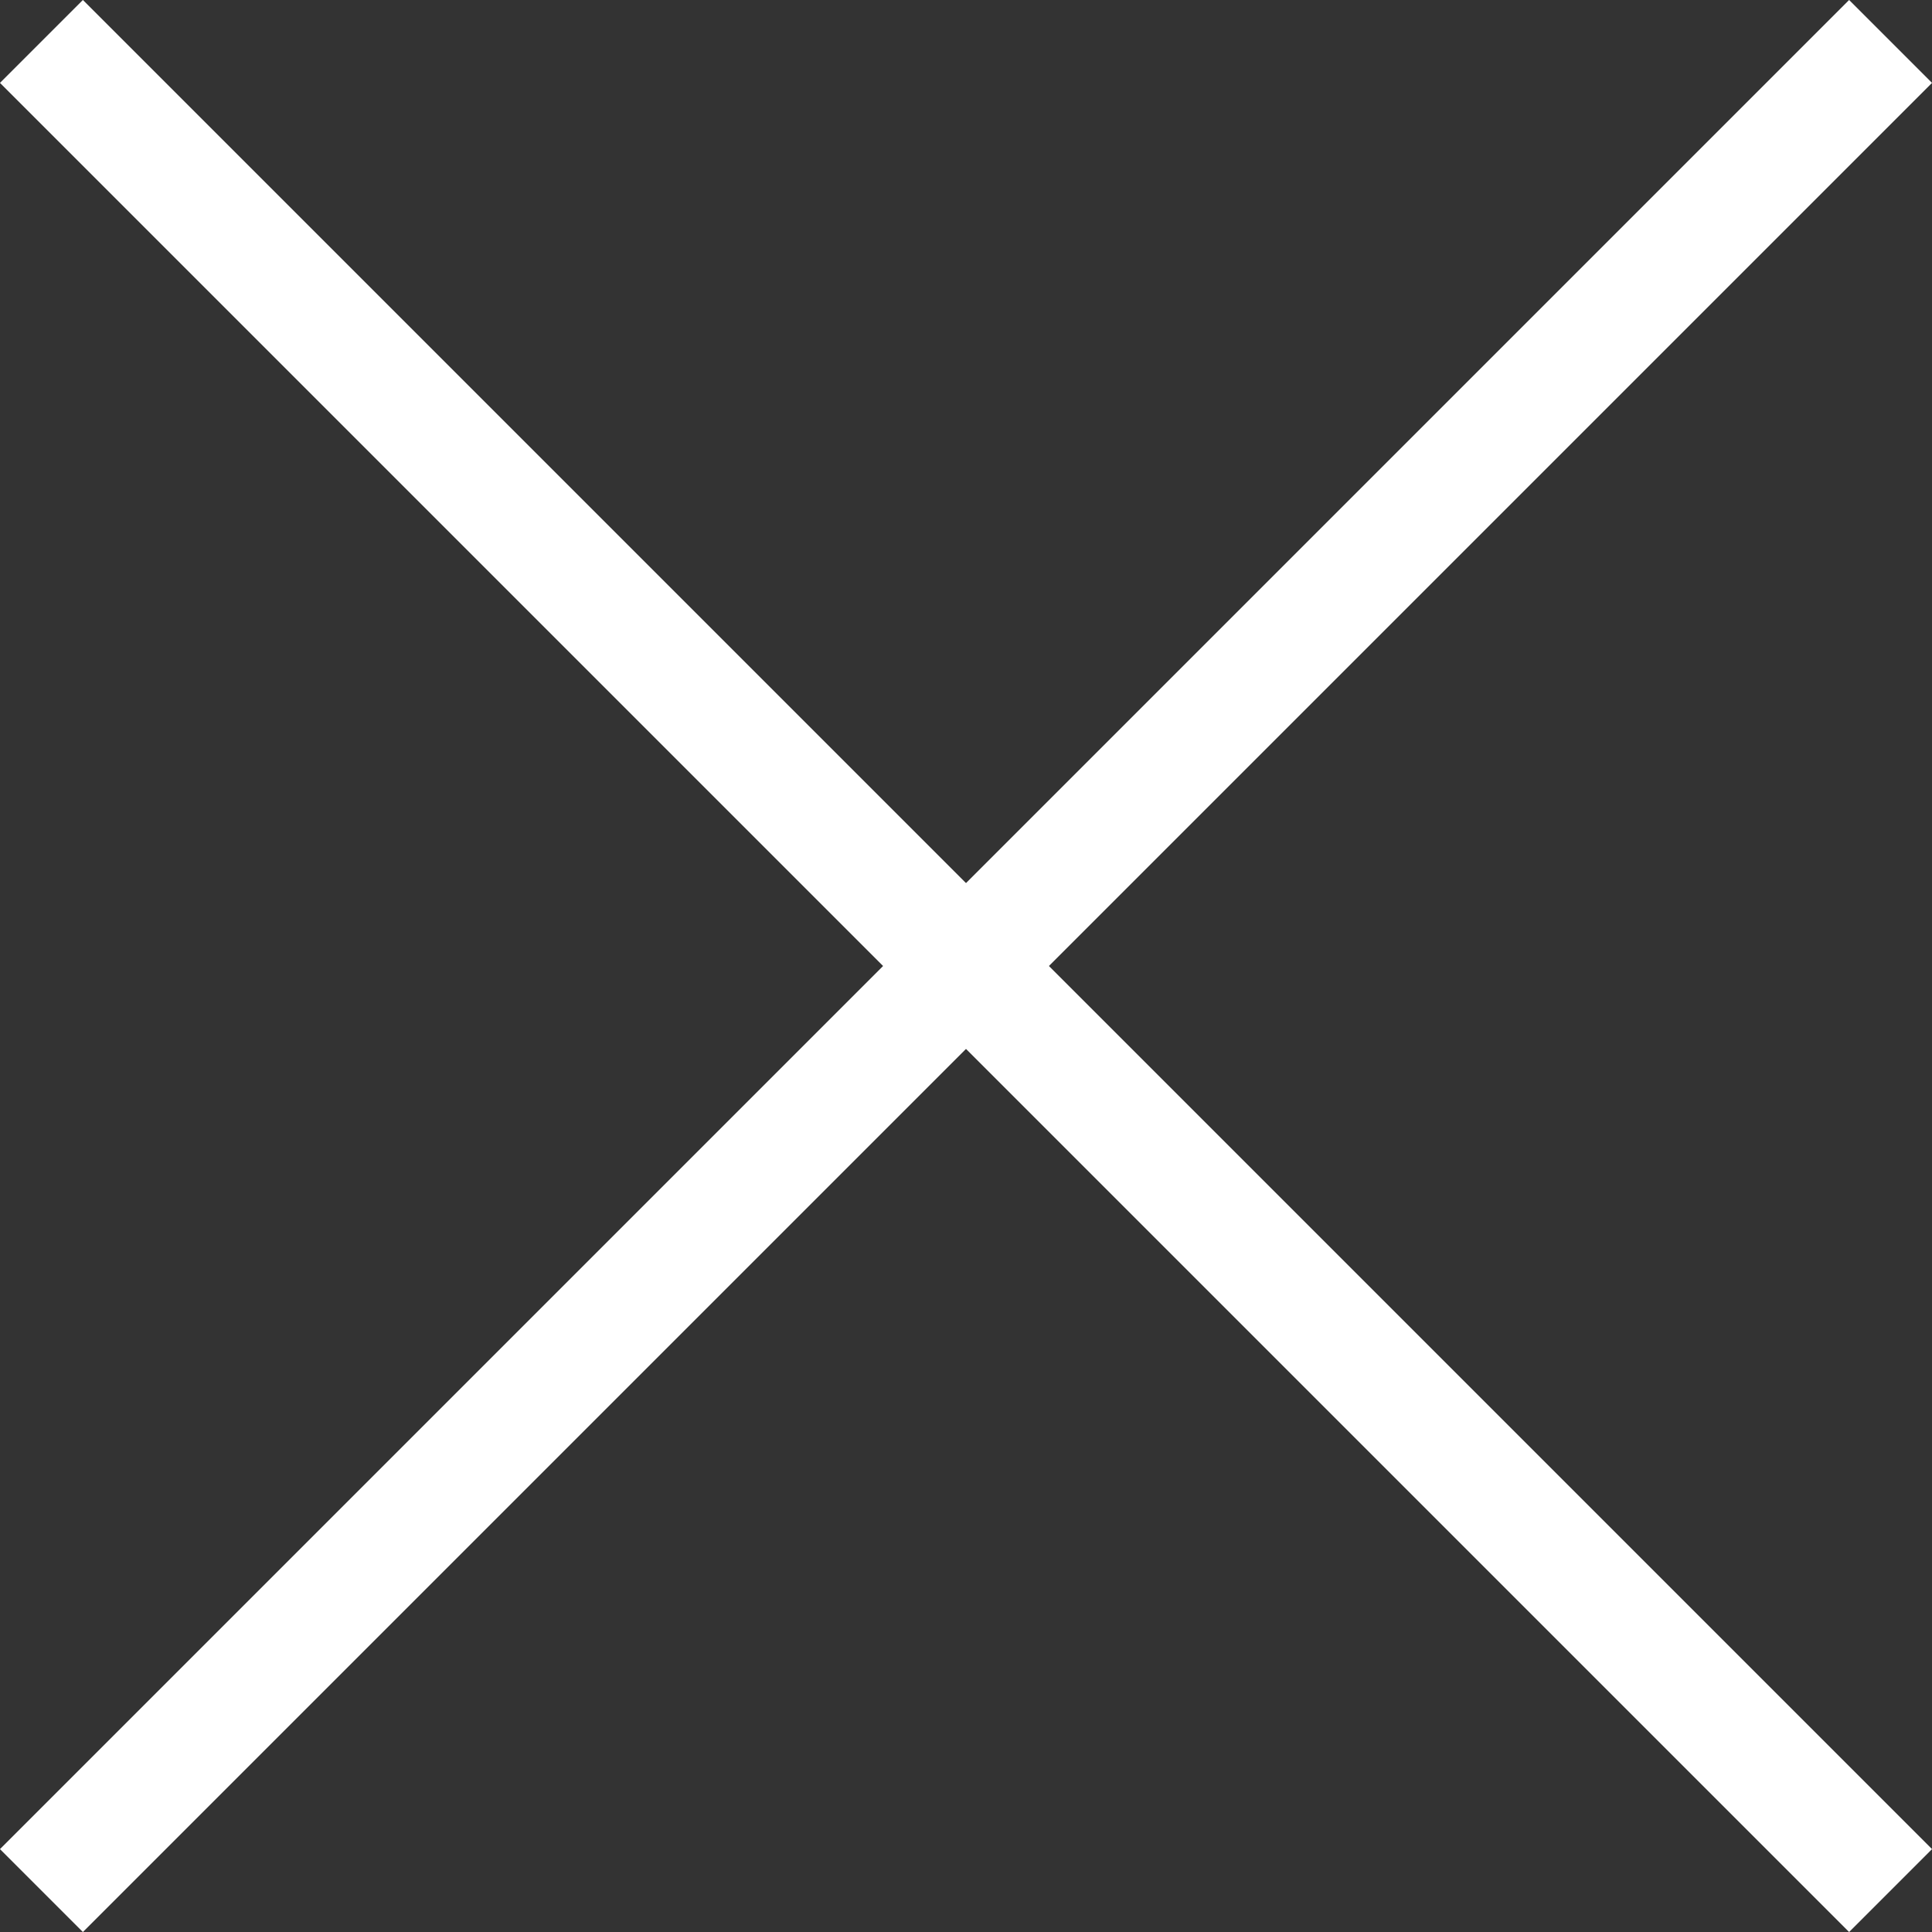
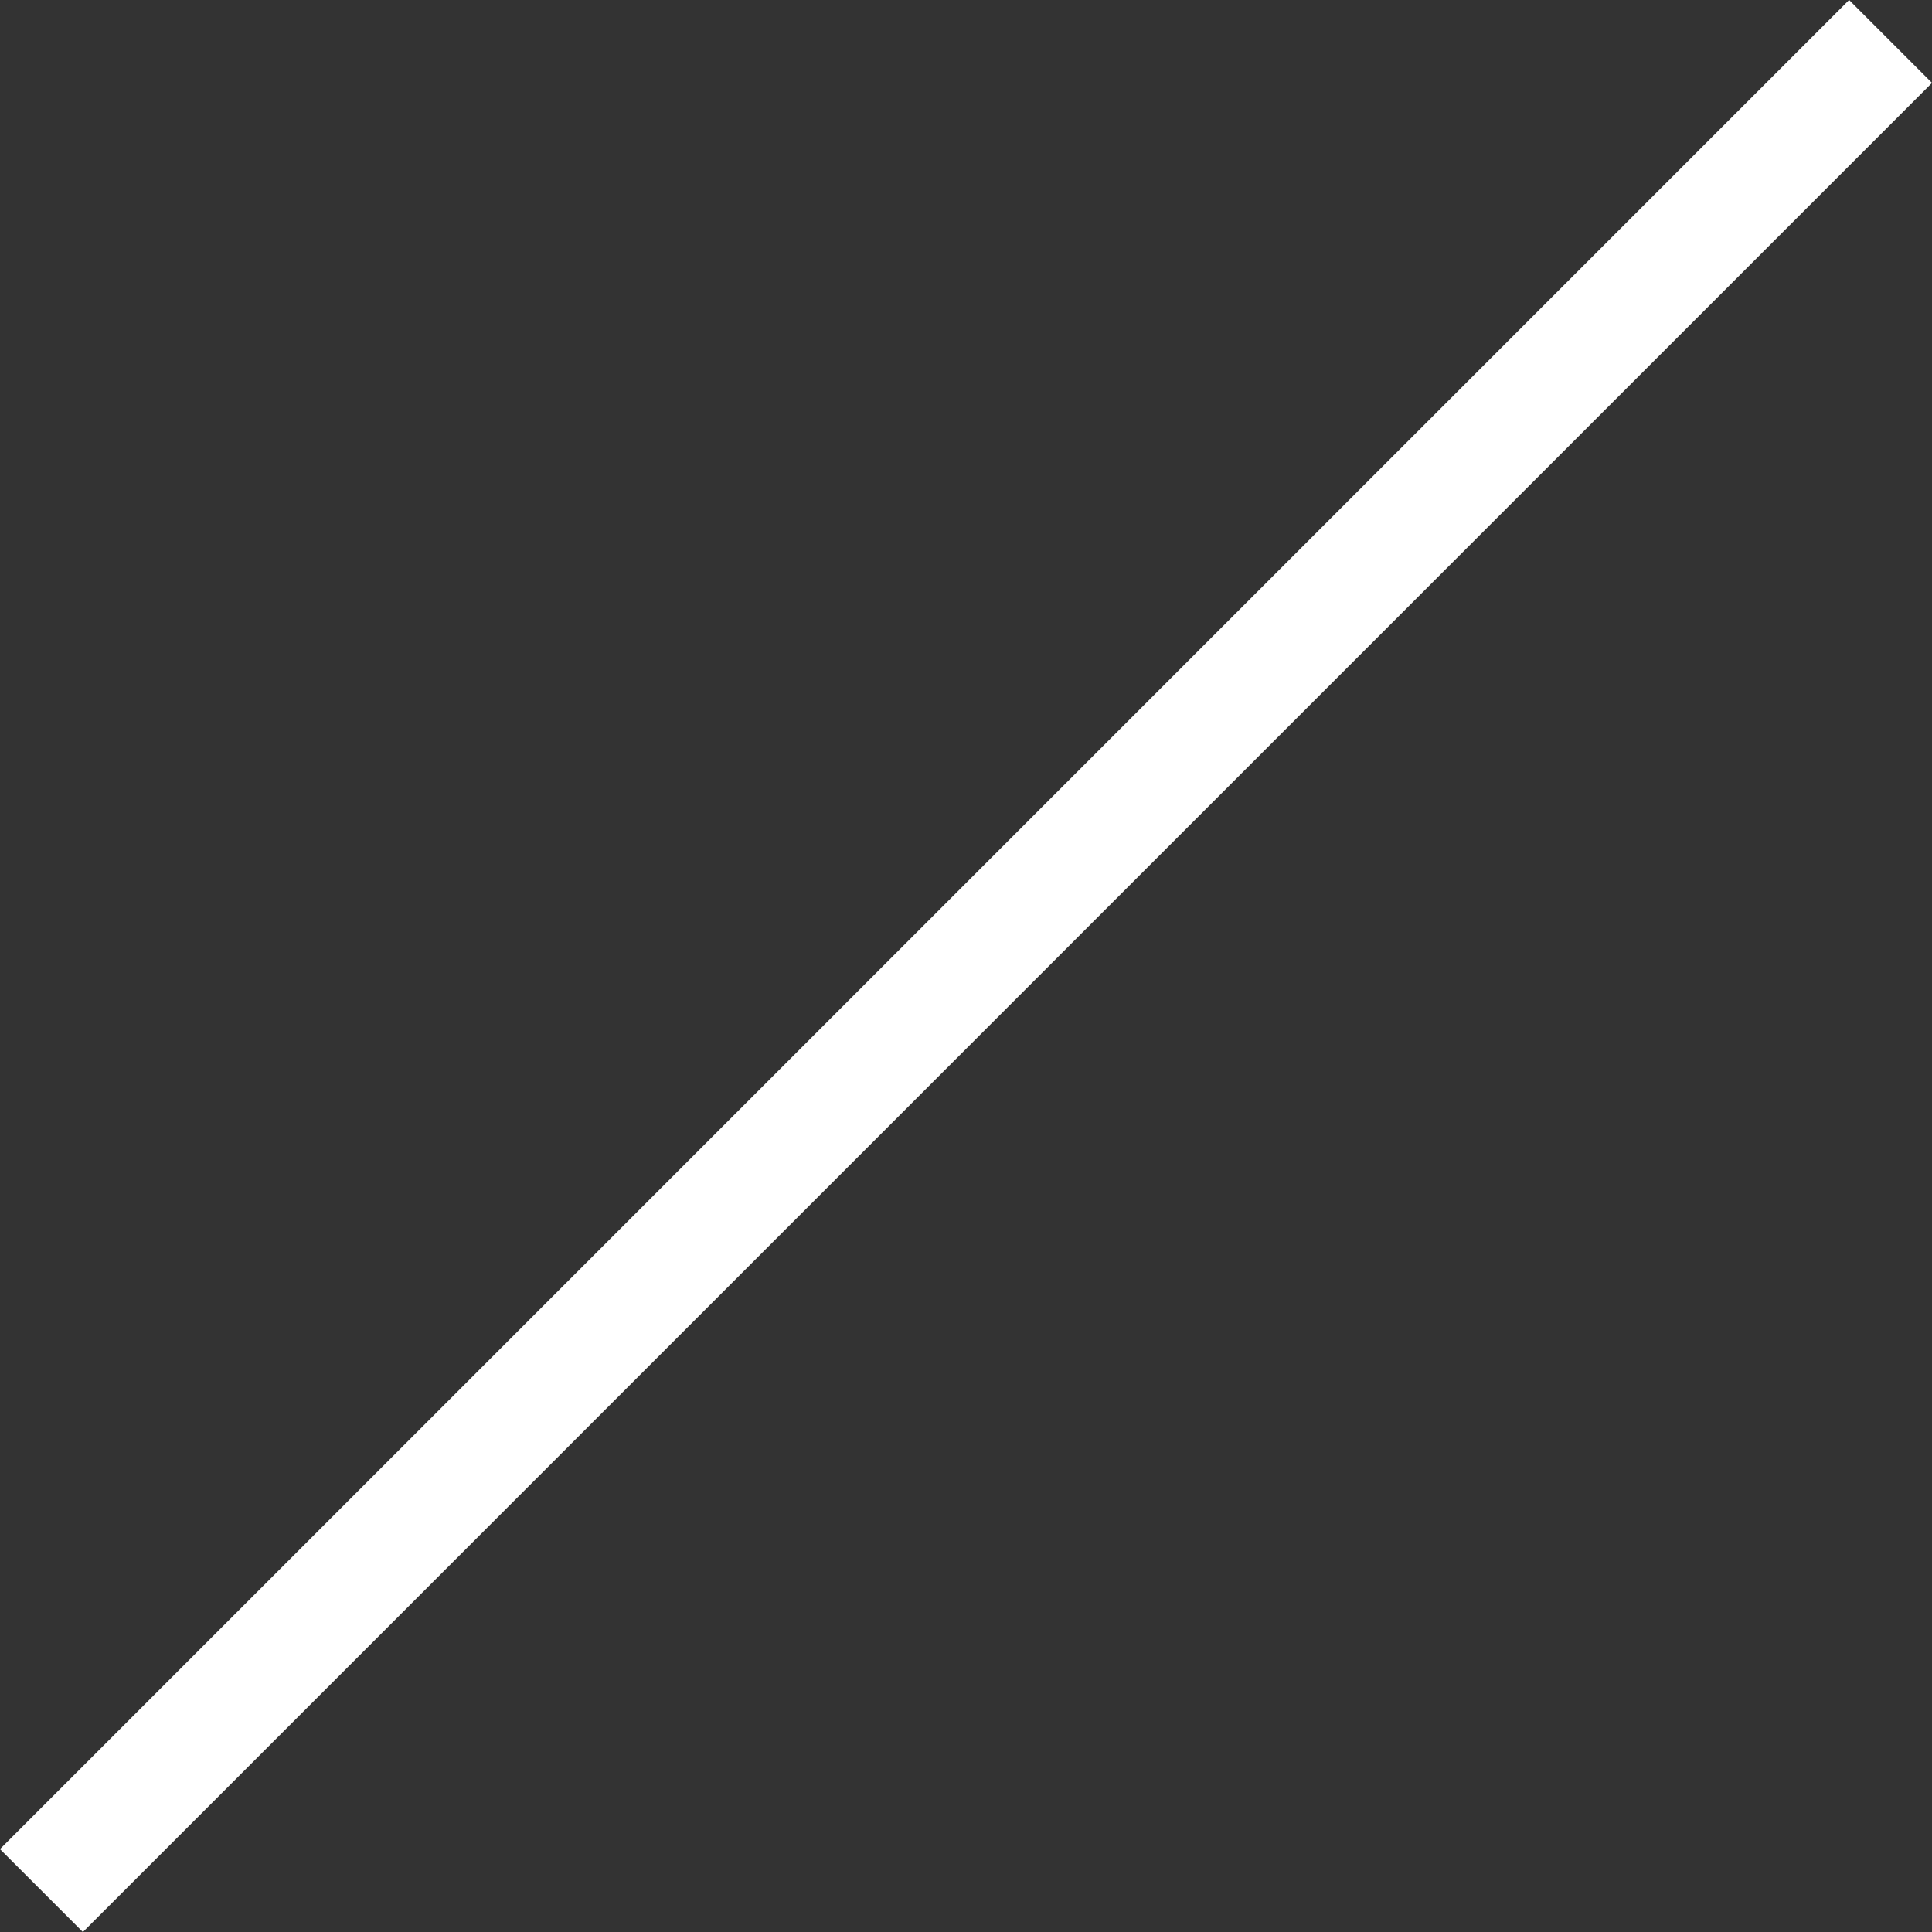
<svg xmlns="http://www.w3.org/2000/svg" id="b" data-name="圖層 2" width="49.43" height="49.43" viewBox="0 0 49.43 49.43">
  <rect x="0" y="0" width="49.43" height="49.43" fill="#333333" stroke="none" />
  <defs>
    <style>
      .d {
        fill: none;
        stroke: #fff;
        stroke-miterlimit: 10;
        stroke-width: 3px;
      }
    </style>
  </defs>
  <g id="c" data-name="menu">
    <g>
      <line class="d" x1="48.37" y1="1.06" x2="1.06" y2="48.37" />
-       <line class="d" x1="48.37" y1="48.37" x2="1.06" y2="1.06" />
    </g>
  </g>
</svg>